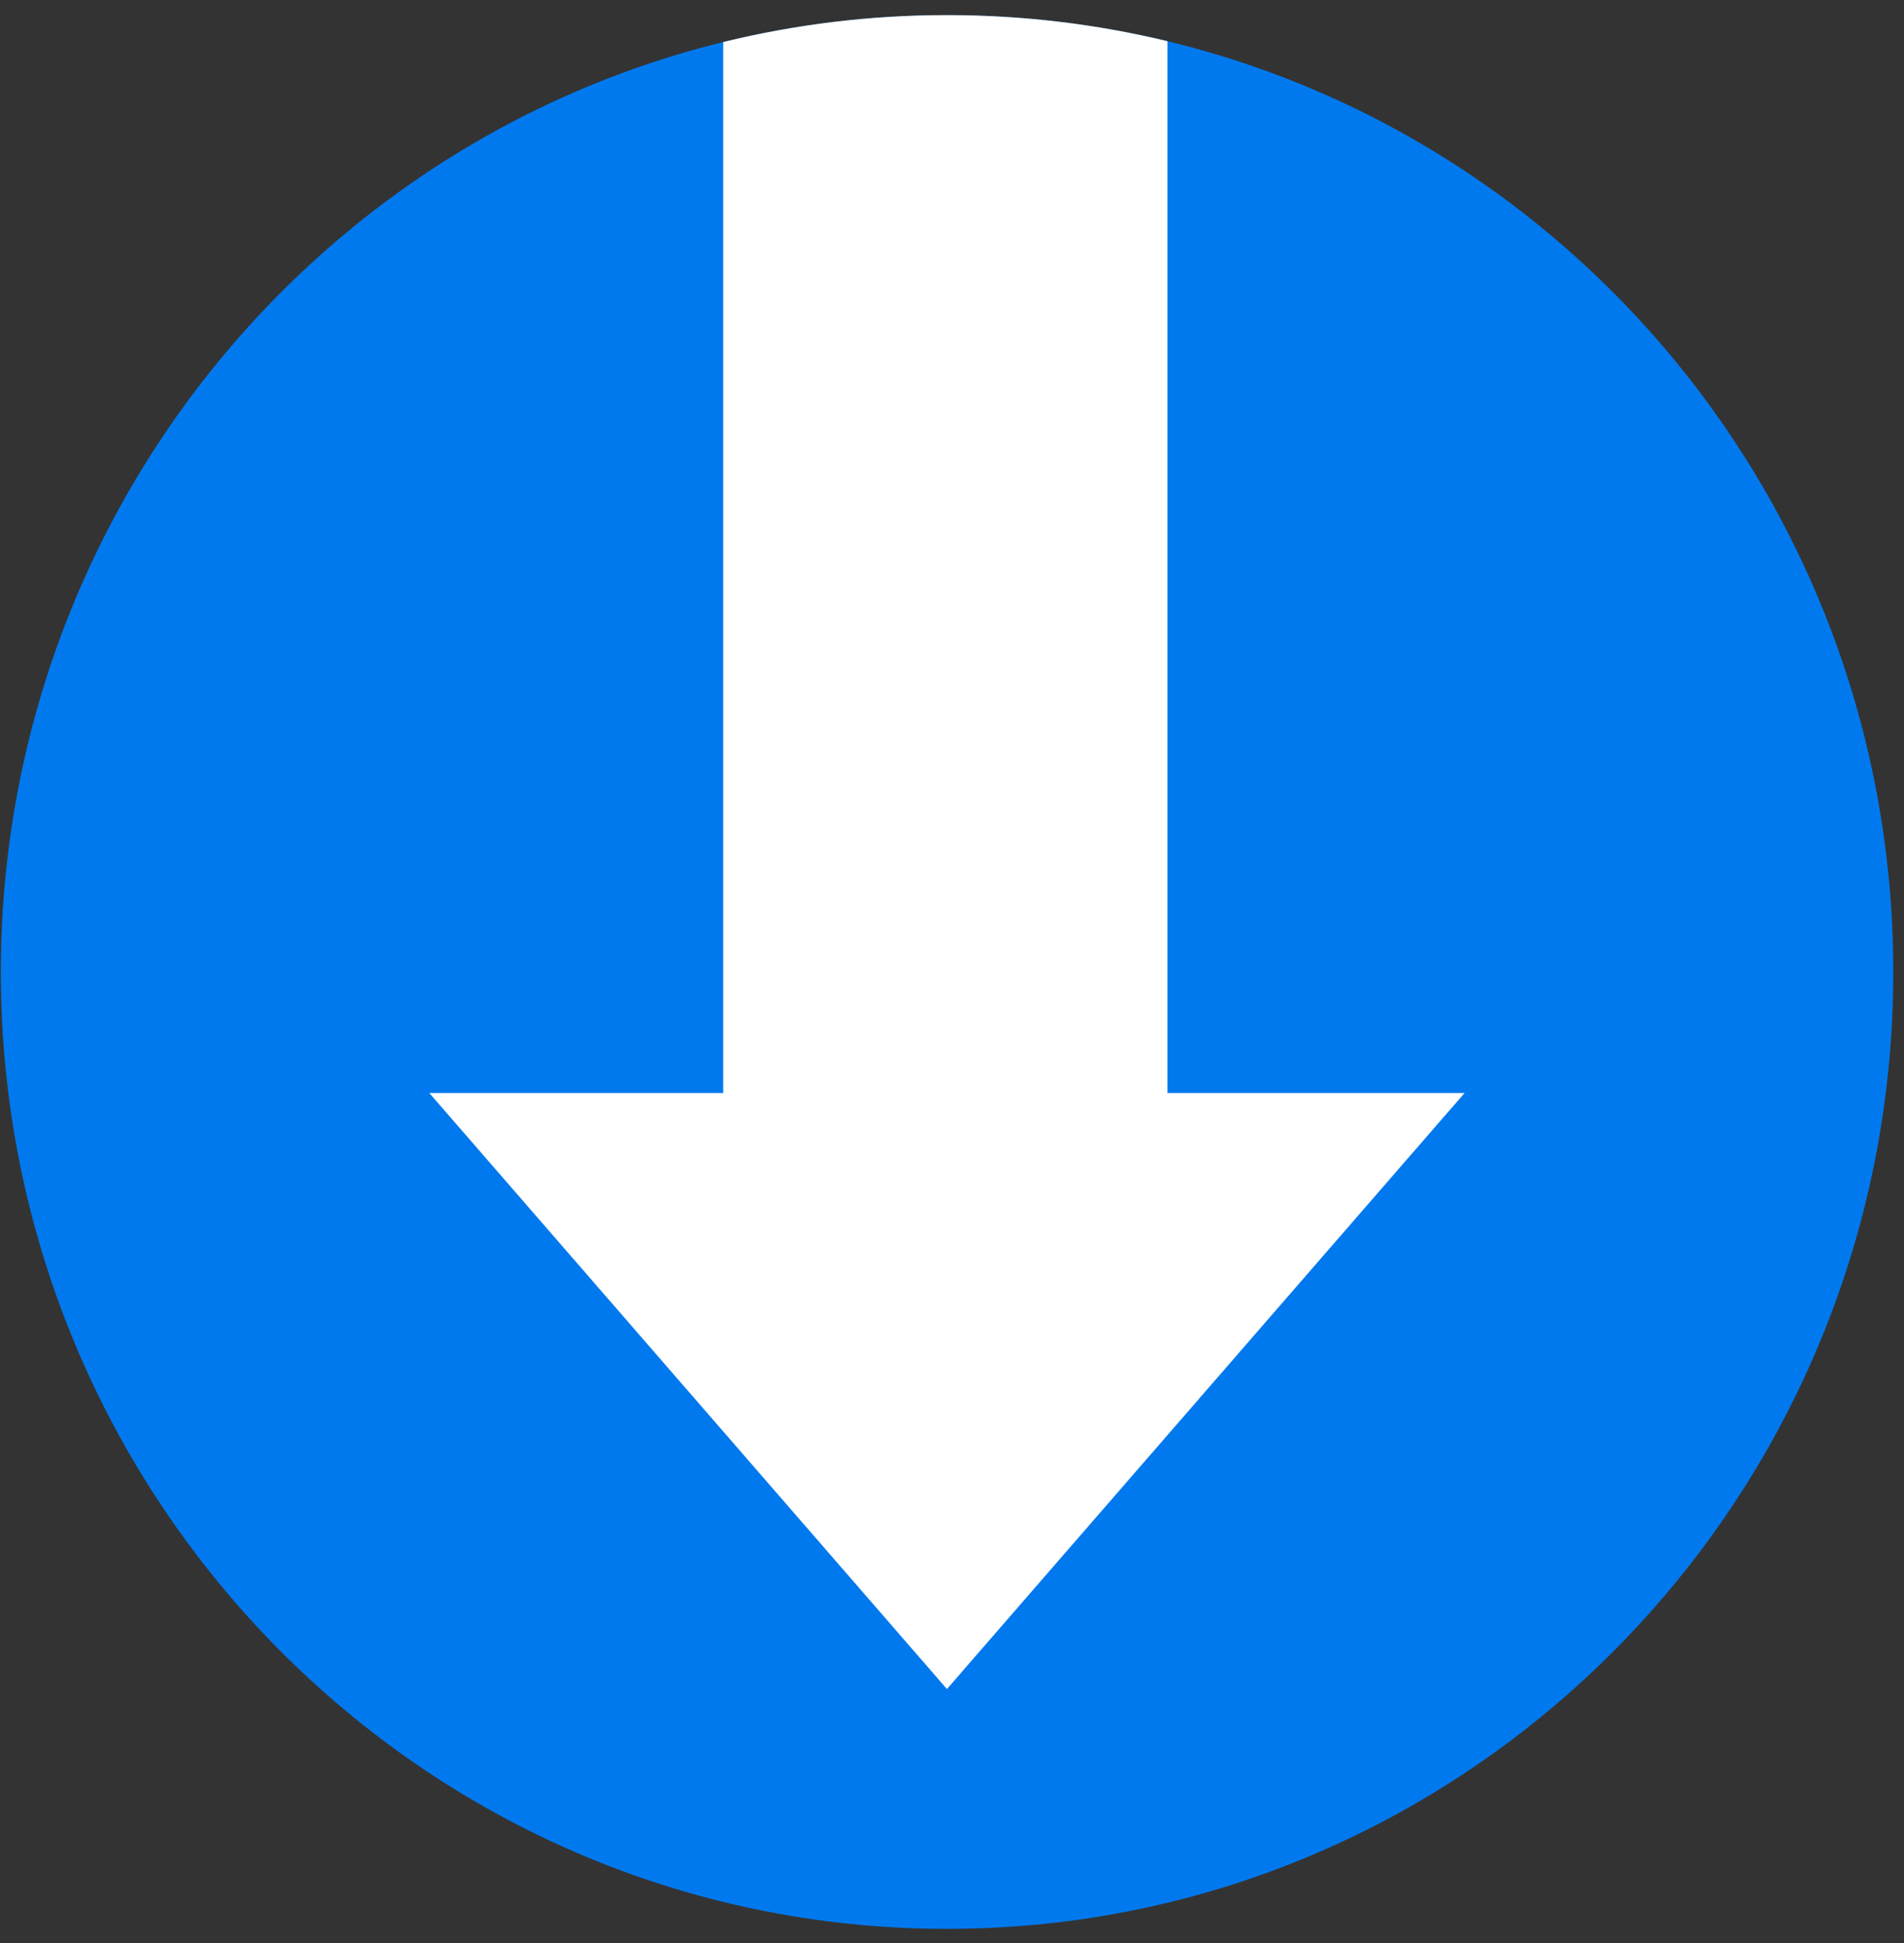
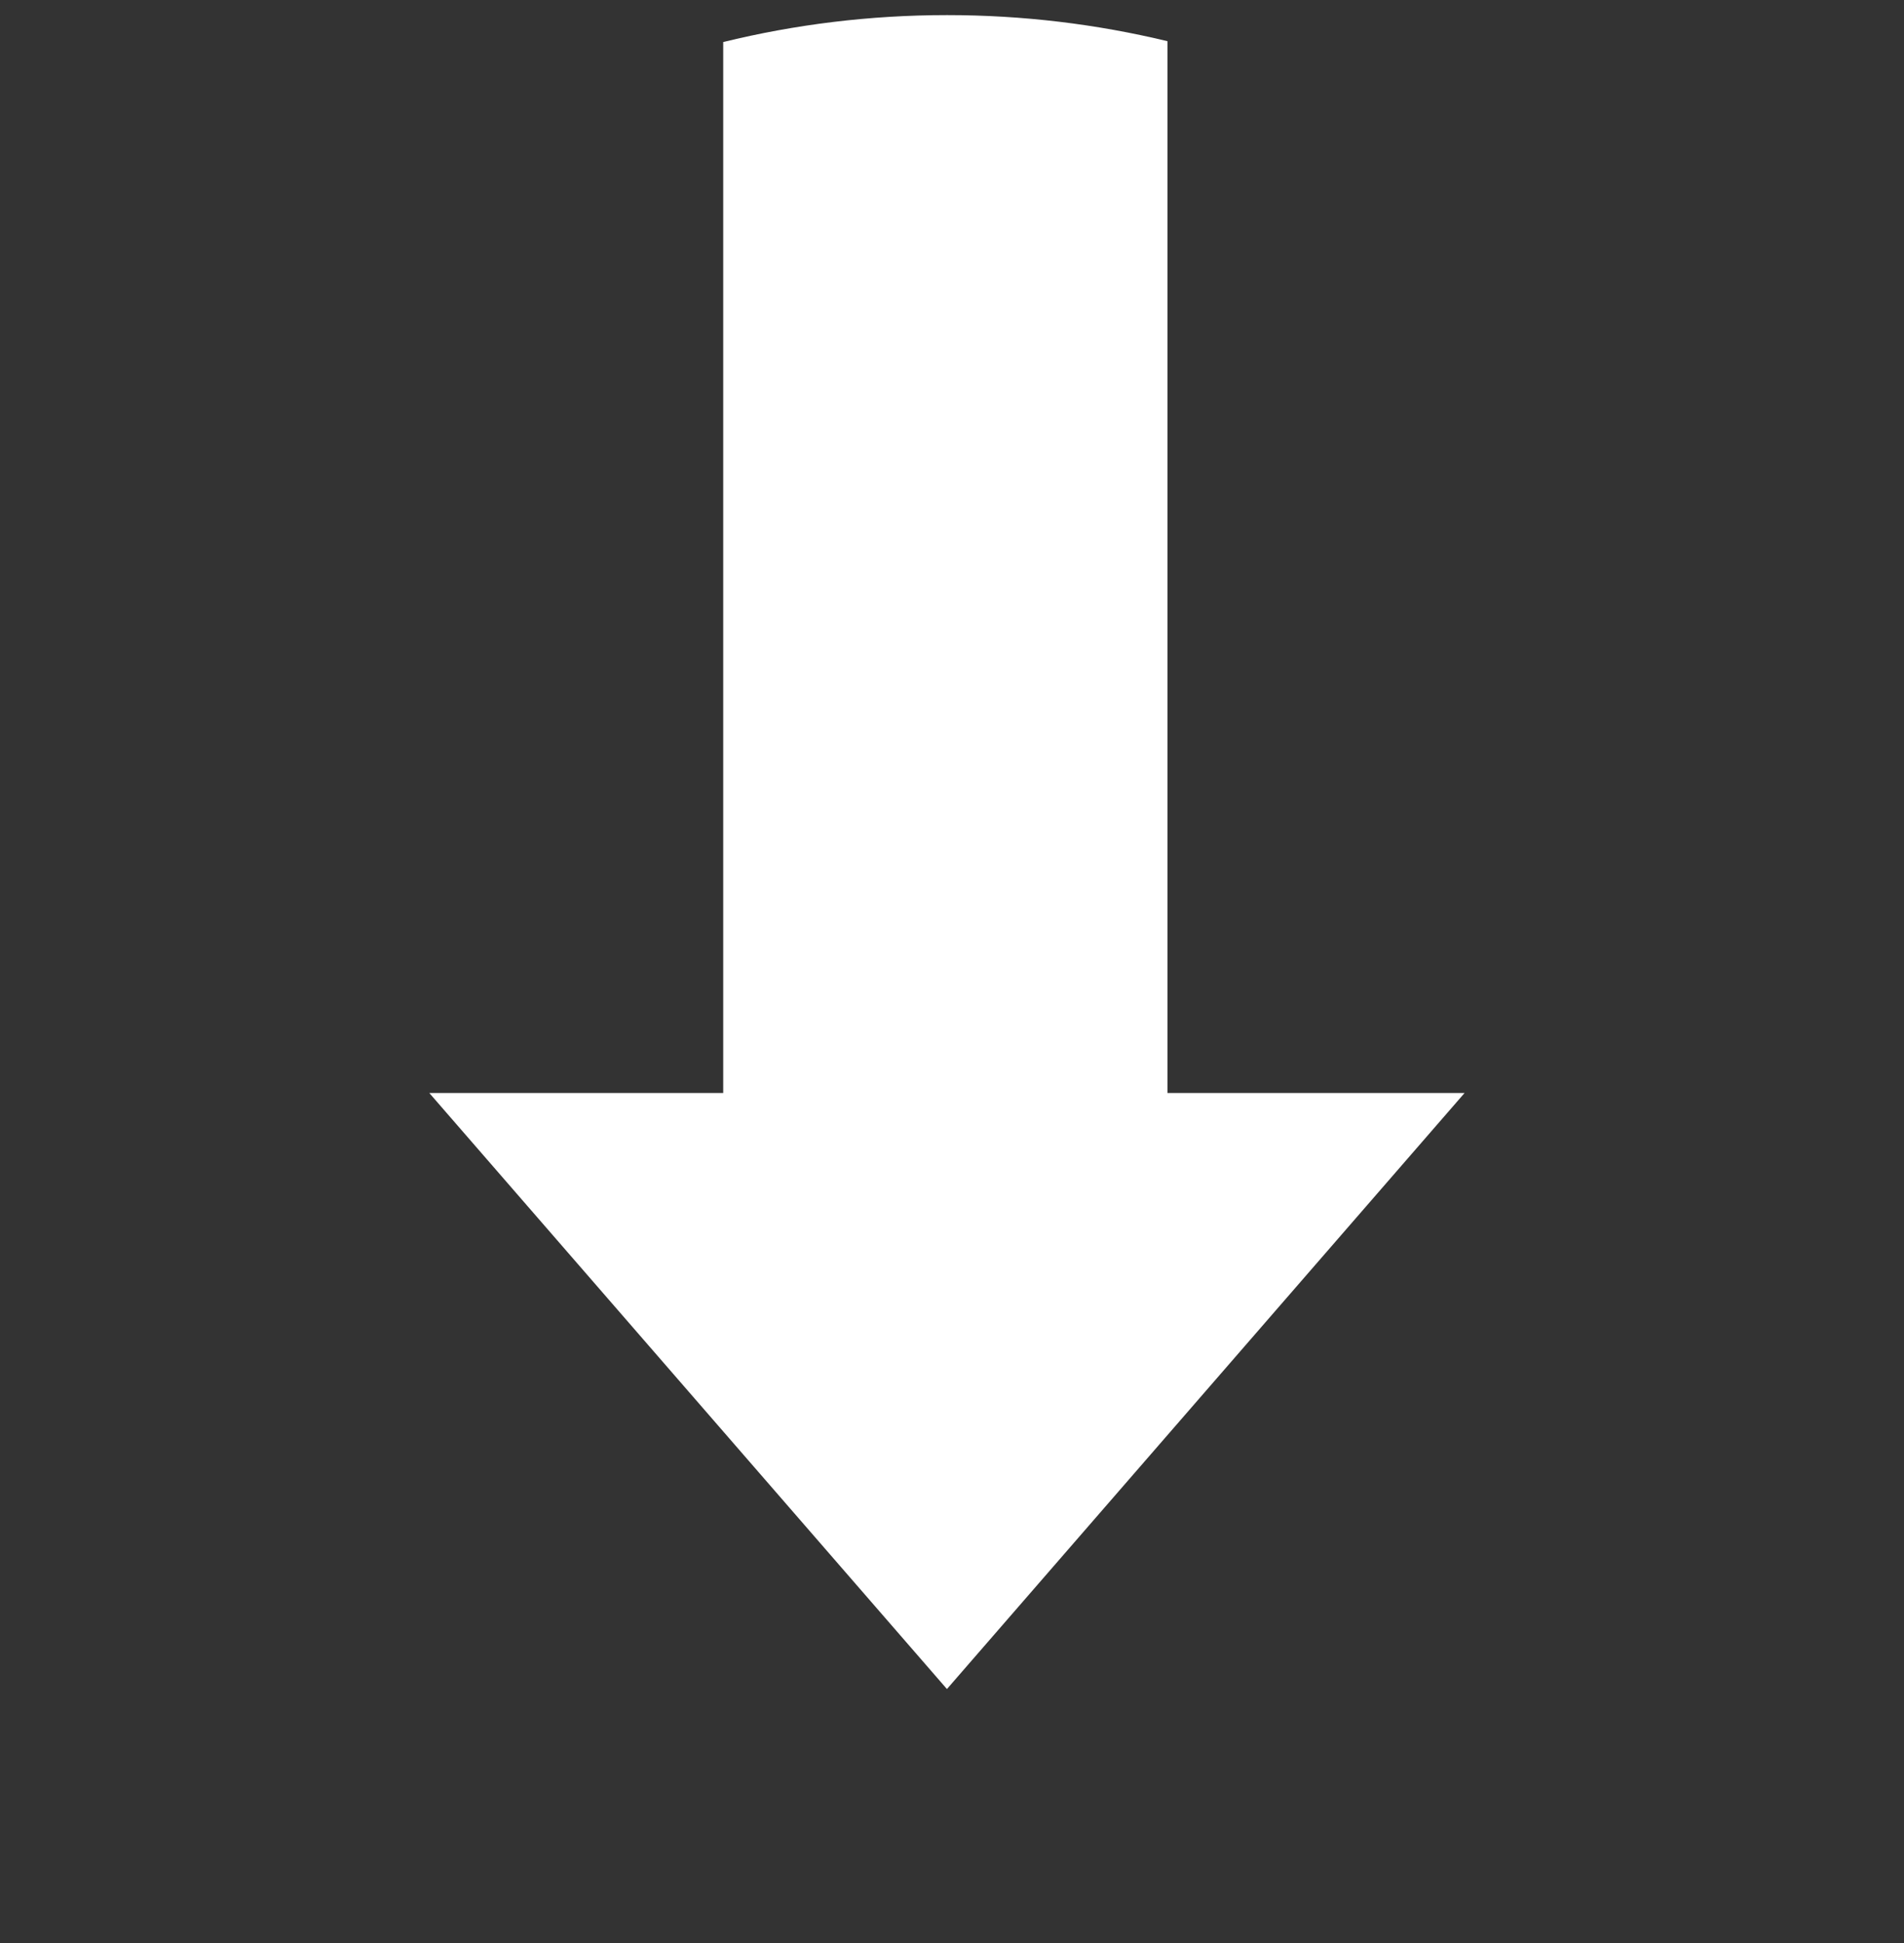
<svg xmlns="http://www.w3.org/2000/svg" width="100" height="102" viewBox="0 0 100 102">
  <rect x="0" y="0" width="100" height="102" fill="#333333" stroke="none" />
  <title>Group</title>
  <desc>Created with Sketch.</desc>
  <g fill="none">
-     <path d="M49.74 101.258c27.446 0 49.696-22.49 49.696-50.232s-22.25-50.232-49.696-50.232c-27.446 0-49.696 22.49-49.696 50.232s22.25 50.232 49.696 50.232z" id="Combined-Shape" fill="#0079EE" />
    <path d="M61.318 2.164v55.215h15.602l-27.186 31.289-27.186-31.289h15.436v-55.172c3.769-.924 7.706-1.414 11.756-1.414 3.986 0 7.863.474 11.578 1.37z" fill="#fff" />
  </g>
</svg>